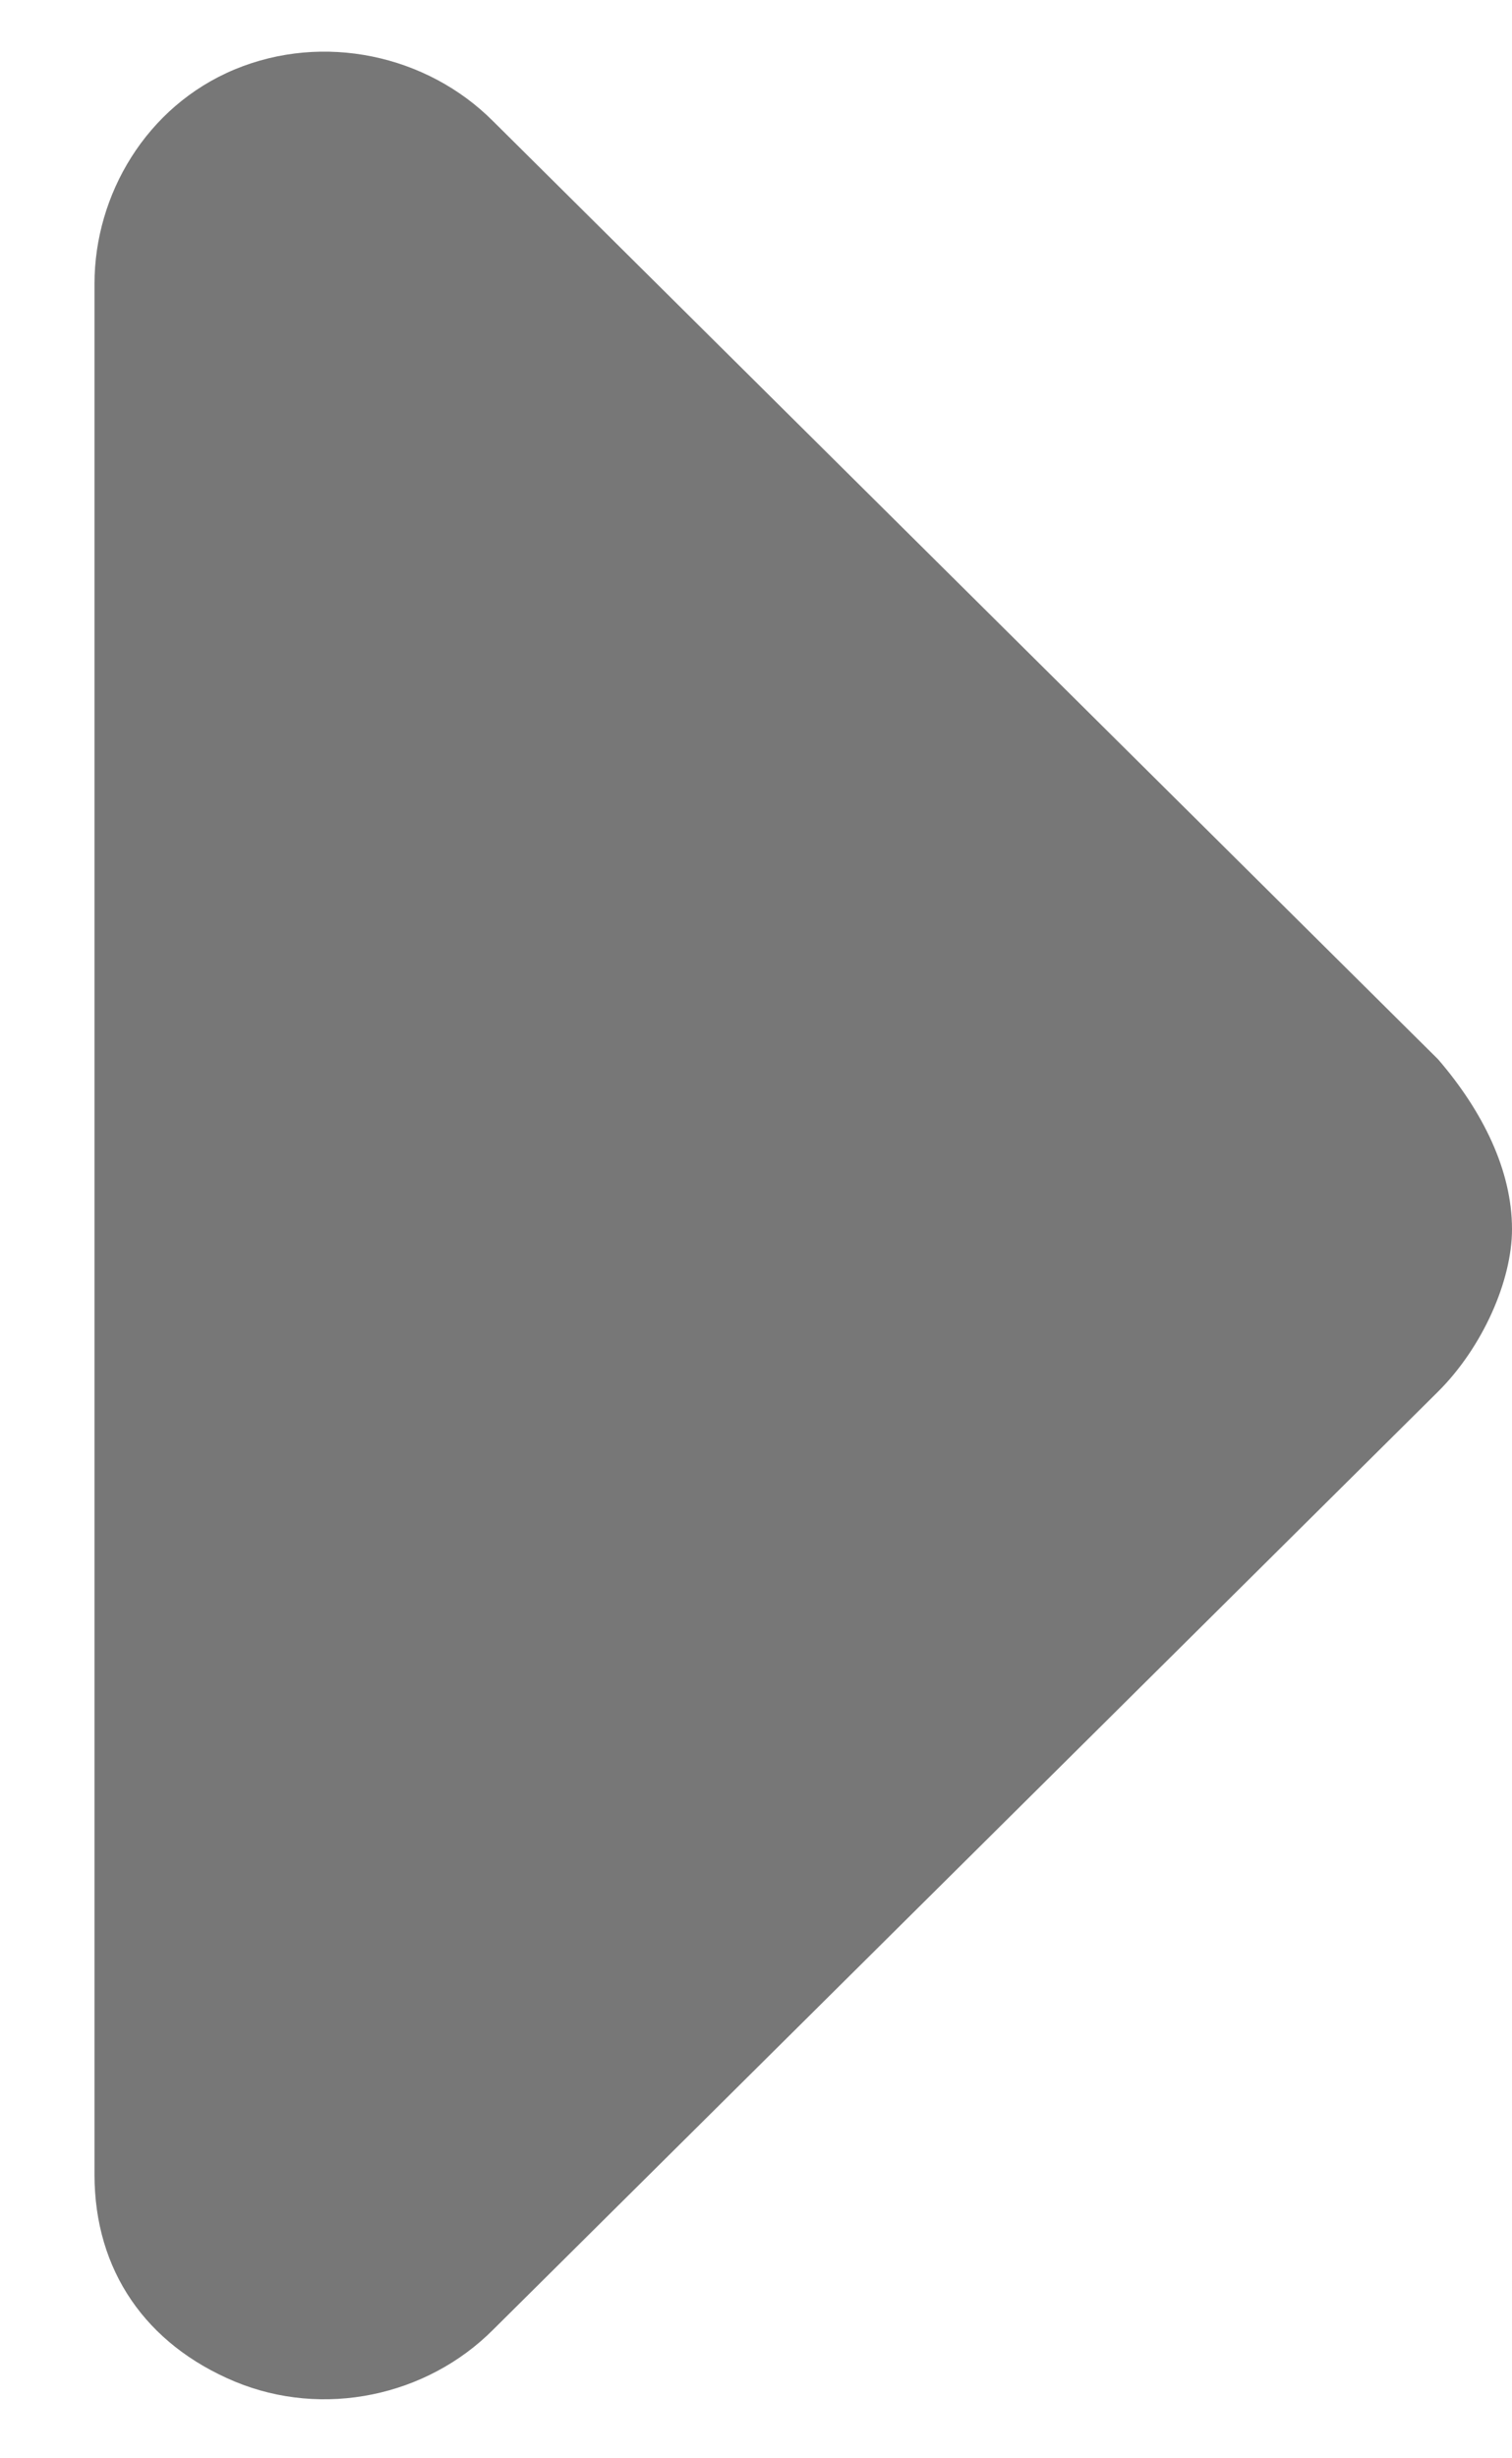
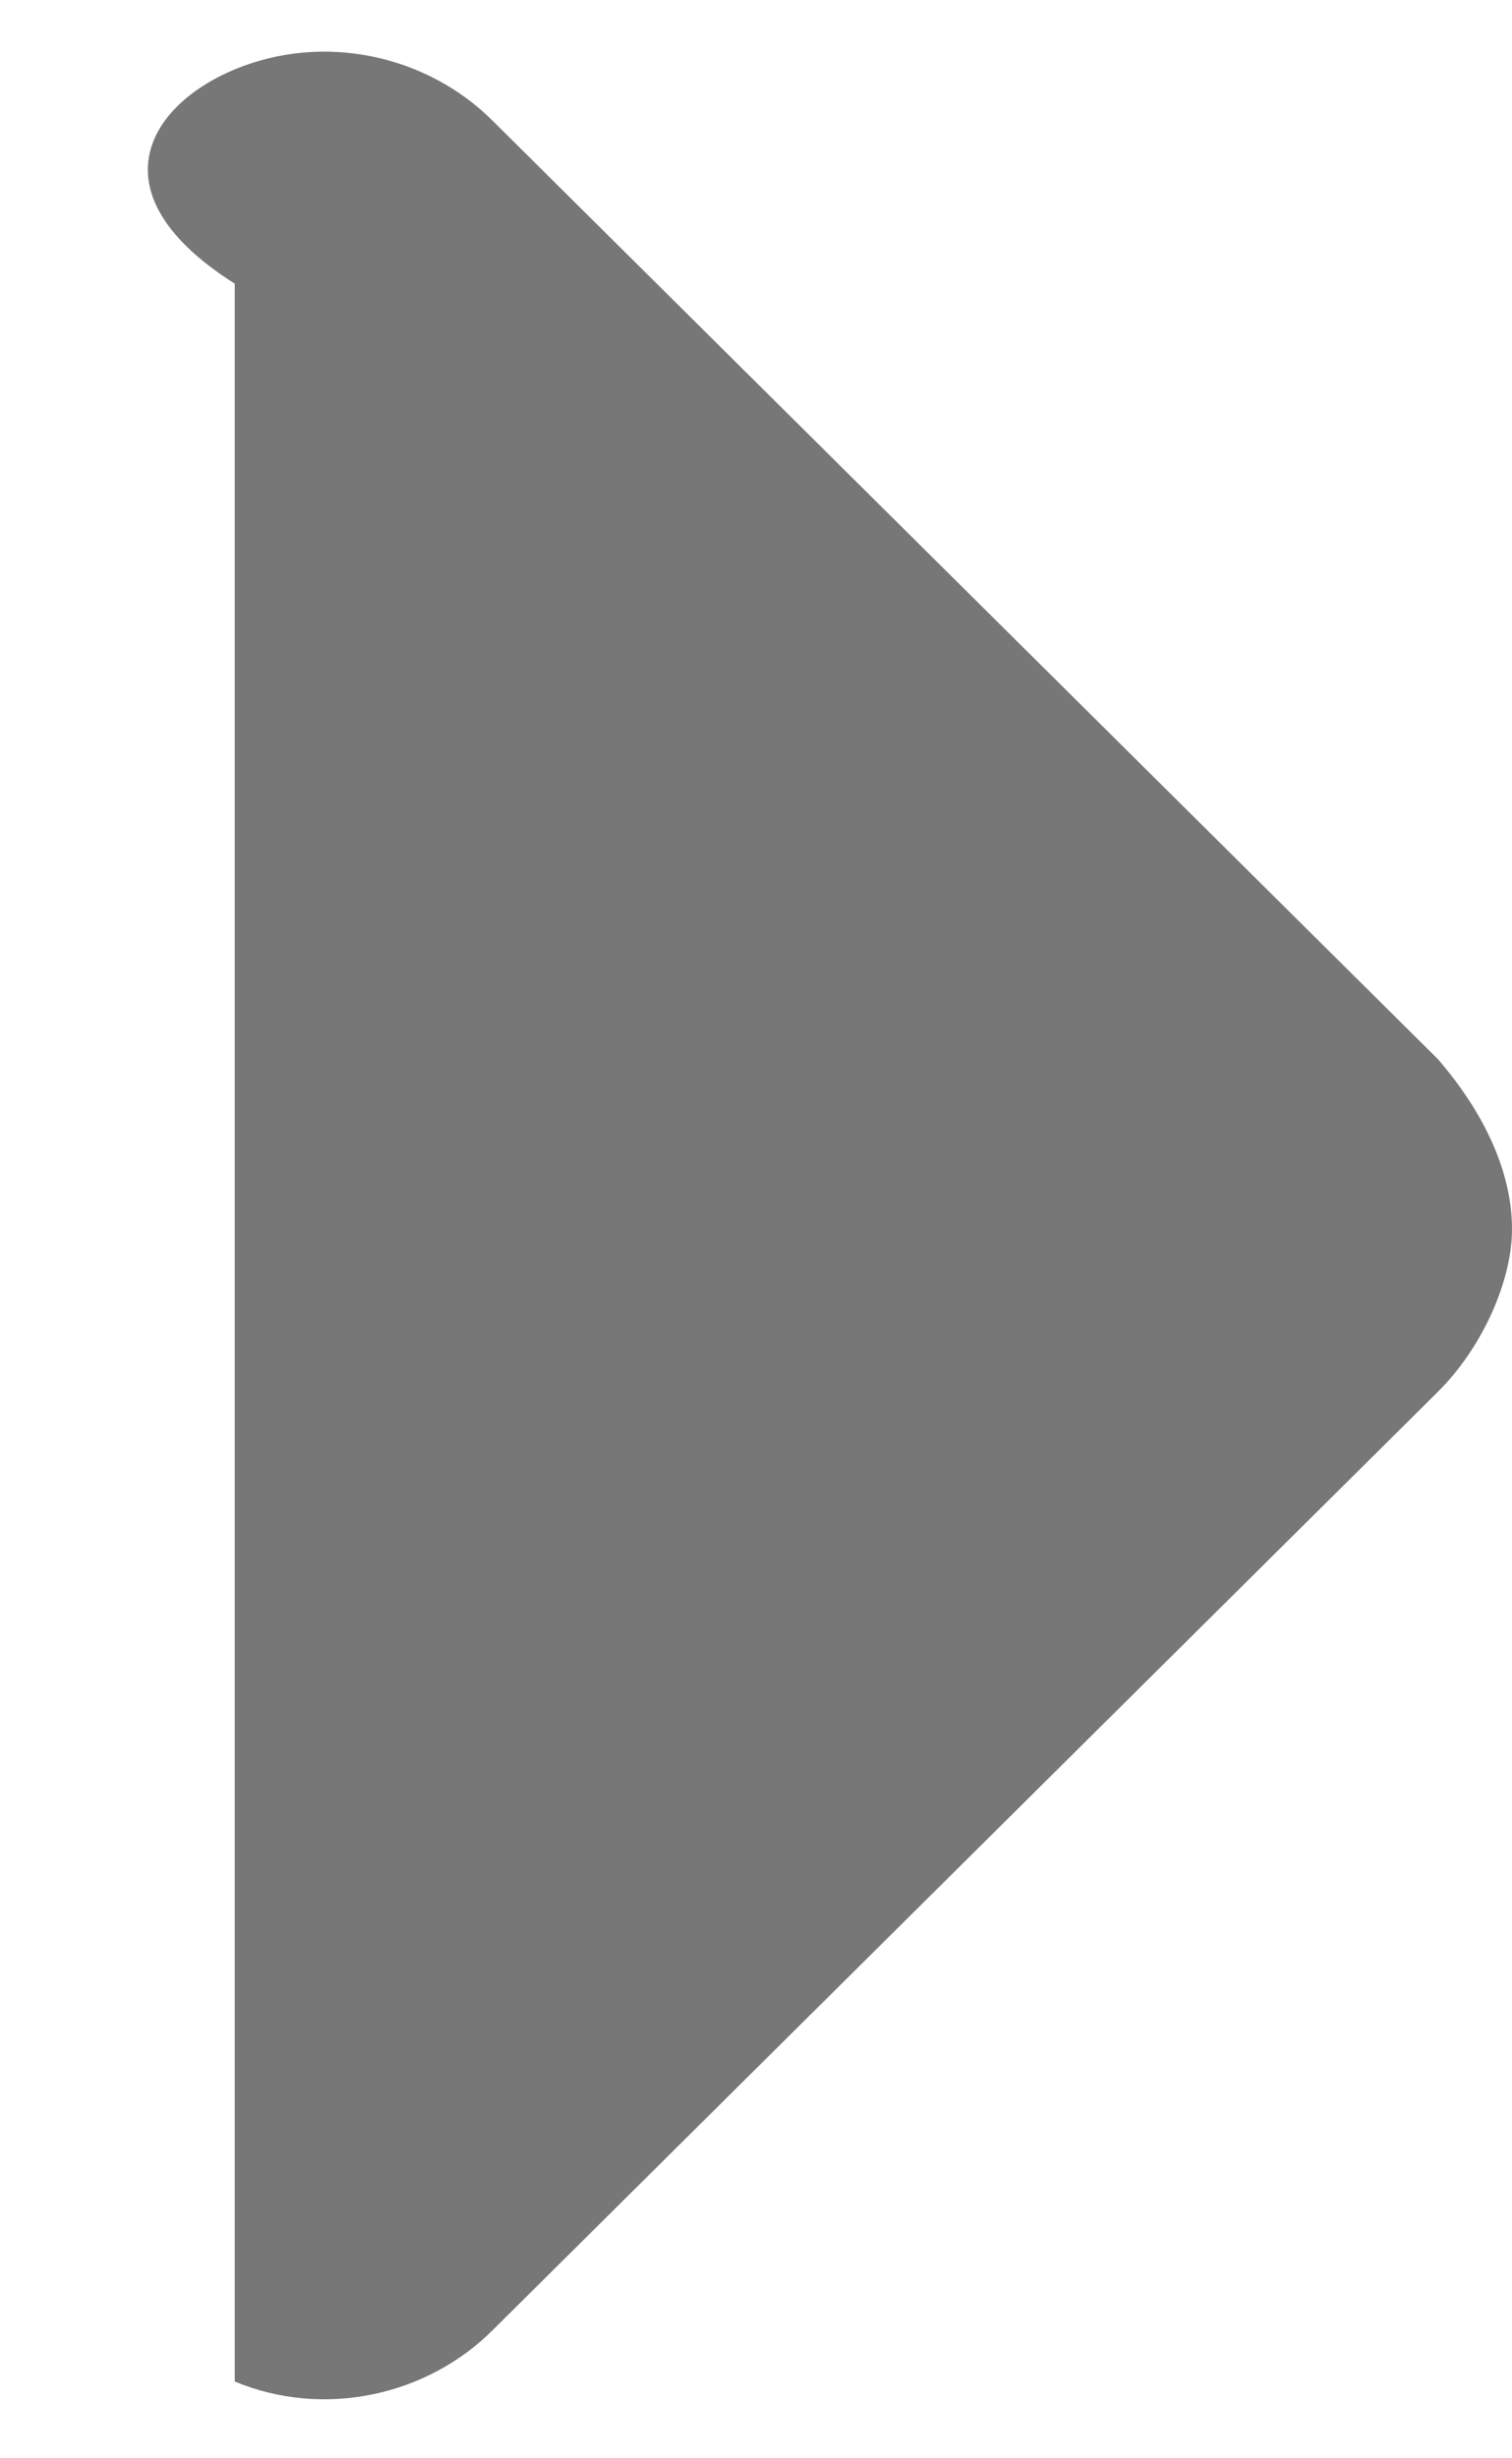
<svg xmlns="http://www.w3.org/2000/svg" width="8" height="13" viewBox="0 0 8 13" fill="none">
-   <path d="M2.609 0.641L7.609 5.602C7.844 5.875 8 6.188 8 6.5C8 6.773 7.844 7.125 7.609 7.359L2.609 12.32C2.258 12.672 1.711 12.789 1.242 12.594C0.773 12.398 0.5 12.008 0.5 11.5V1.5C0.5 1.031 0.773 0.562 1.242 0.367C1.711 0.172 2.258 0.289 2.609 0.641Z" fill="#777777" />
+   <path d="M2.609 0.641L7.609 5.602C7.844 5.875 8 6.188 8 6.5C8 6.773 7.844 7.125 7.609 7.359L2.609 12.32C2.258 12.672 1.711 12.789 1.242 12.594V1.5C0.5 1.031 0.773 0.562 1.242 0.367C1.711 0.172 2.258 0.289 2.609 0.641Z" fill="#777777" />
</svg>